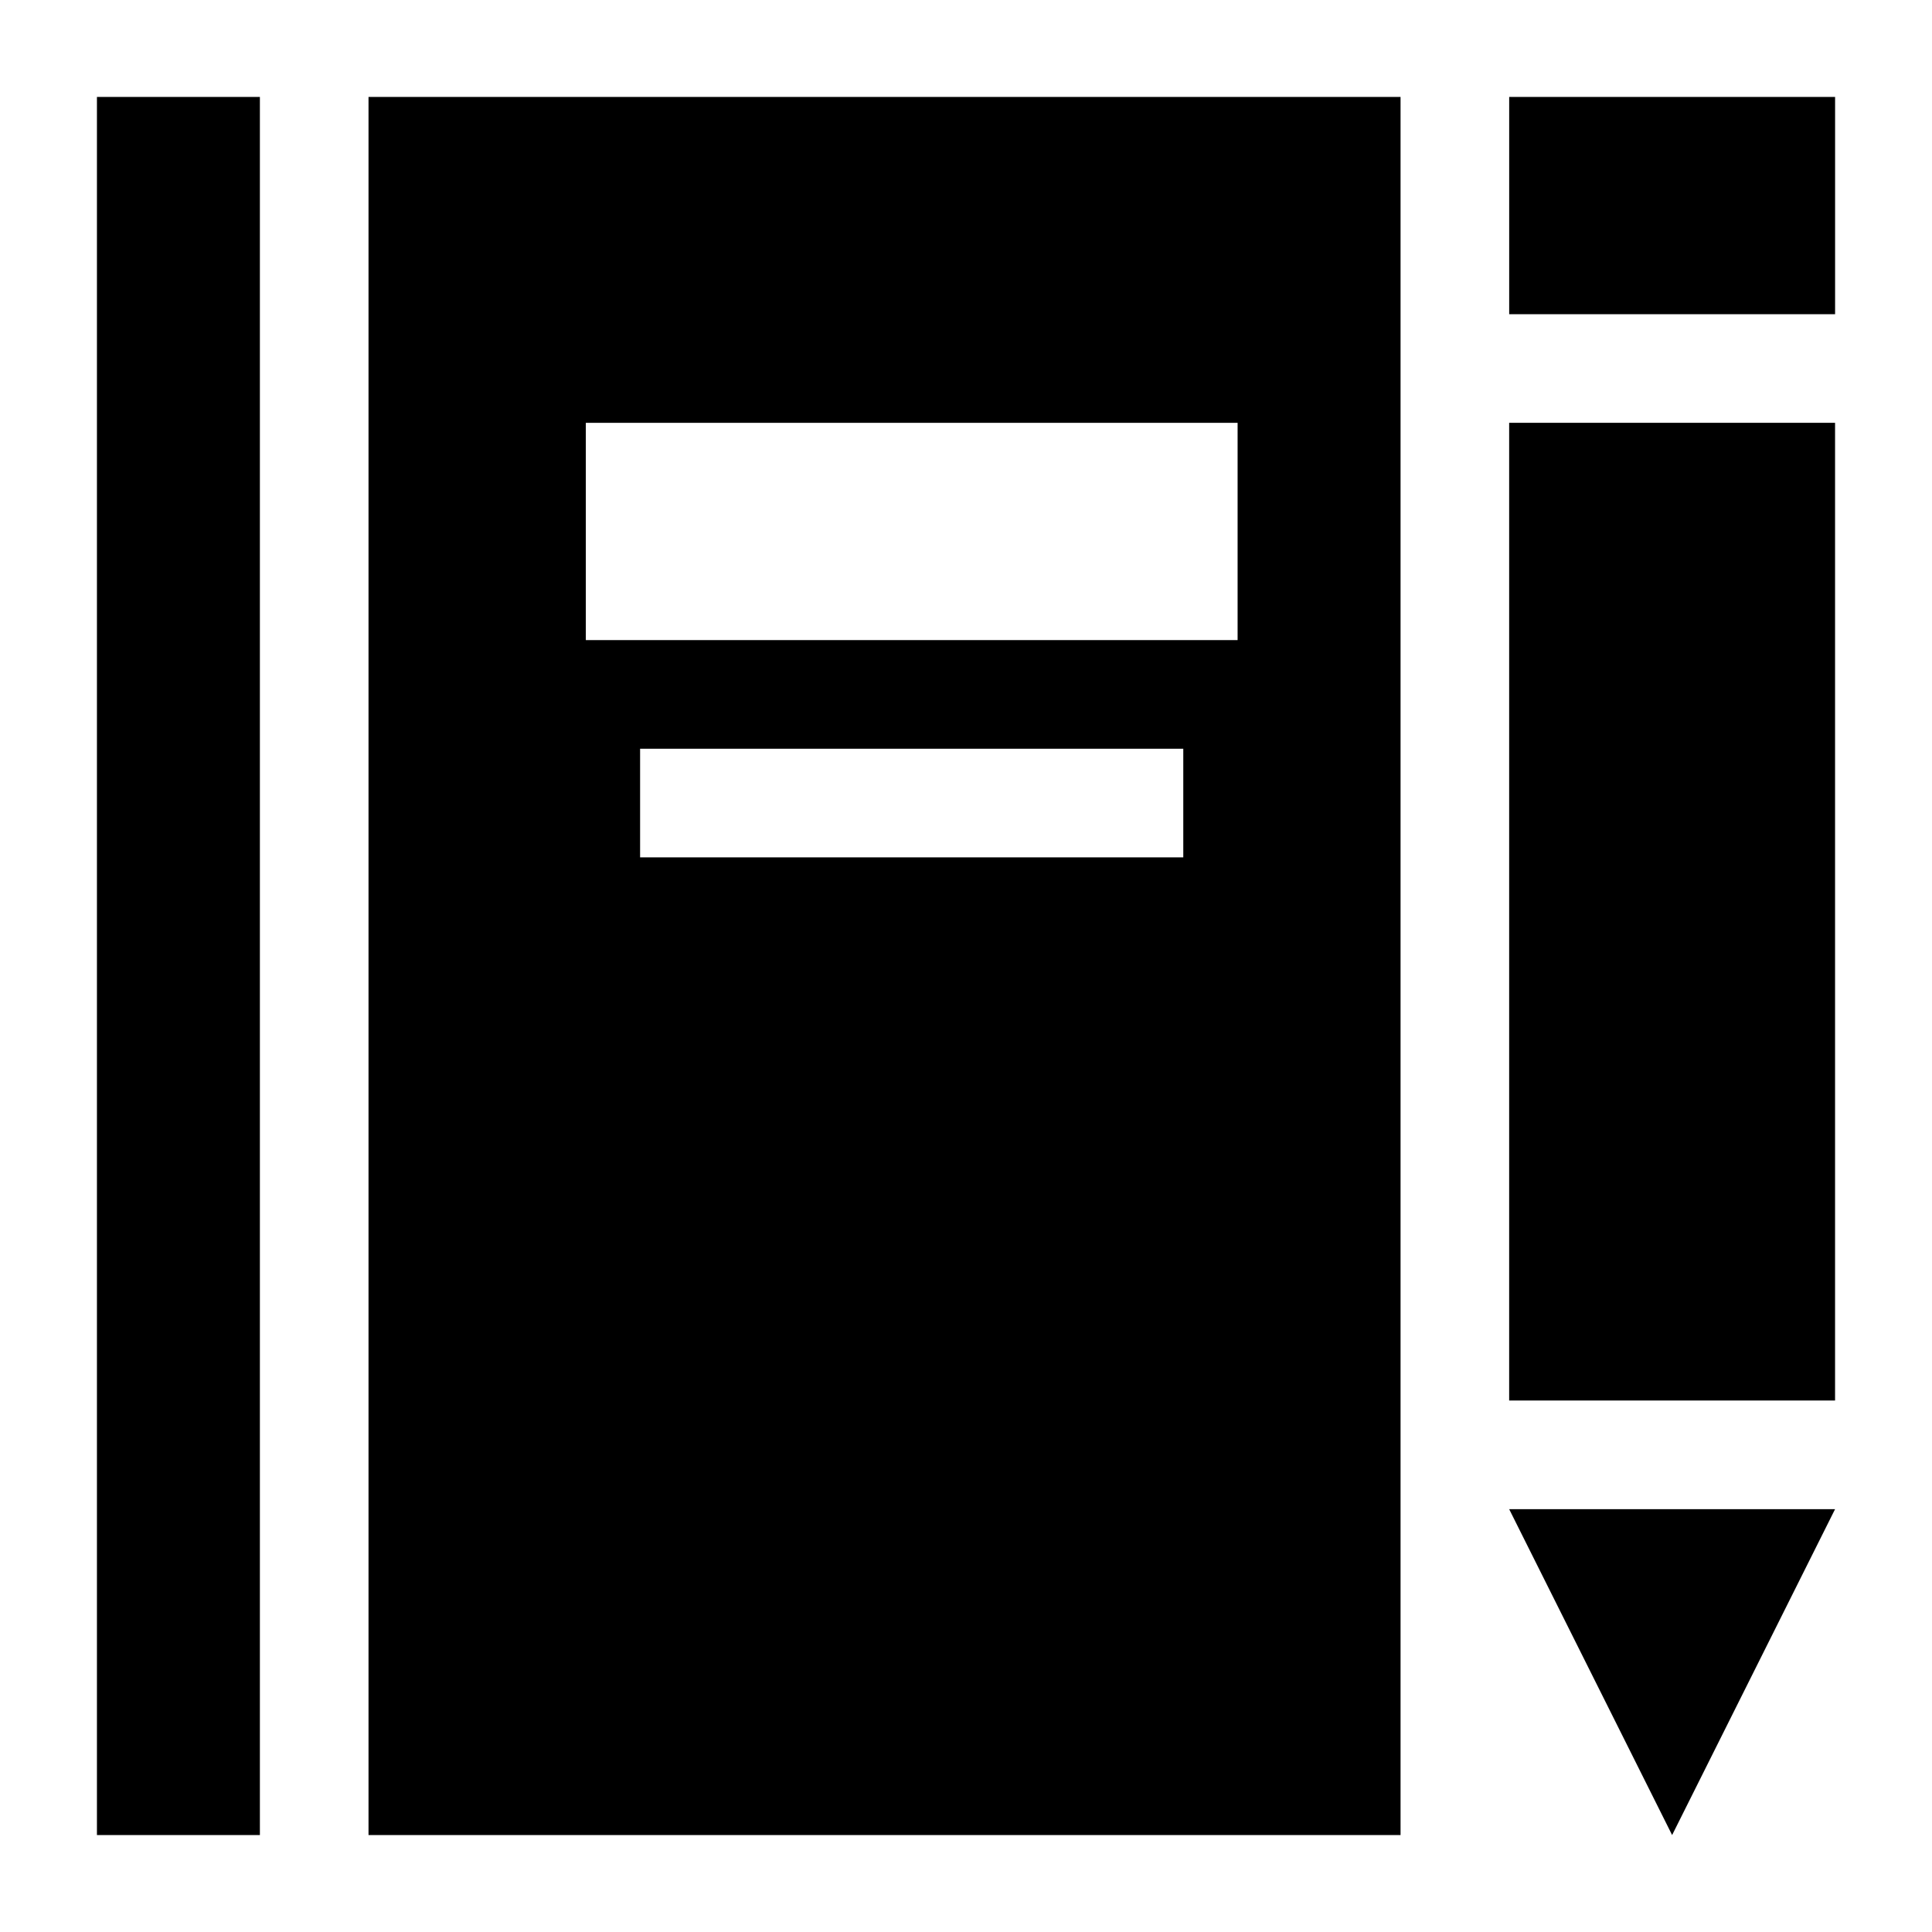
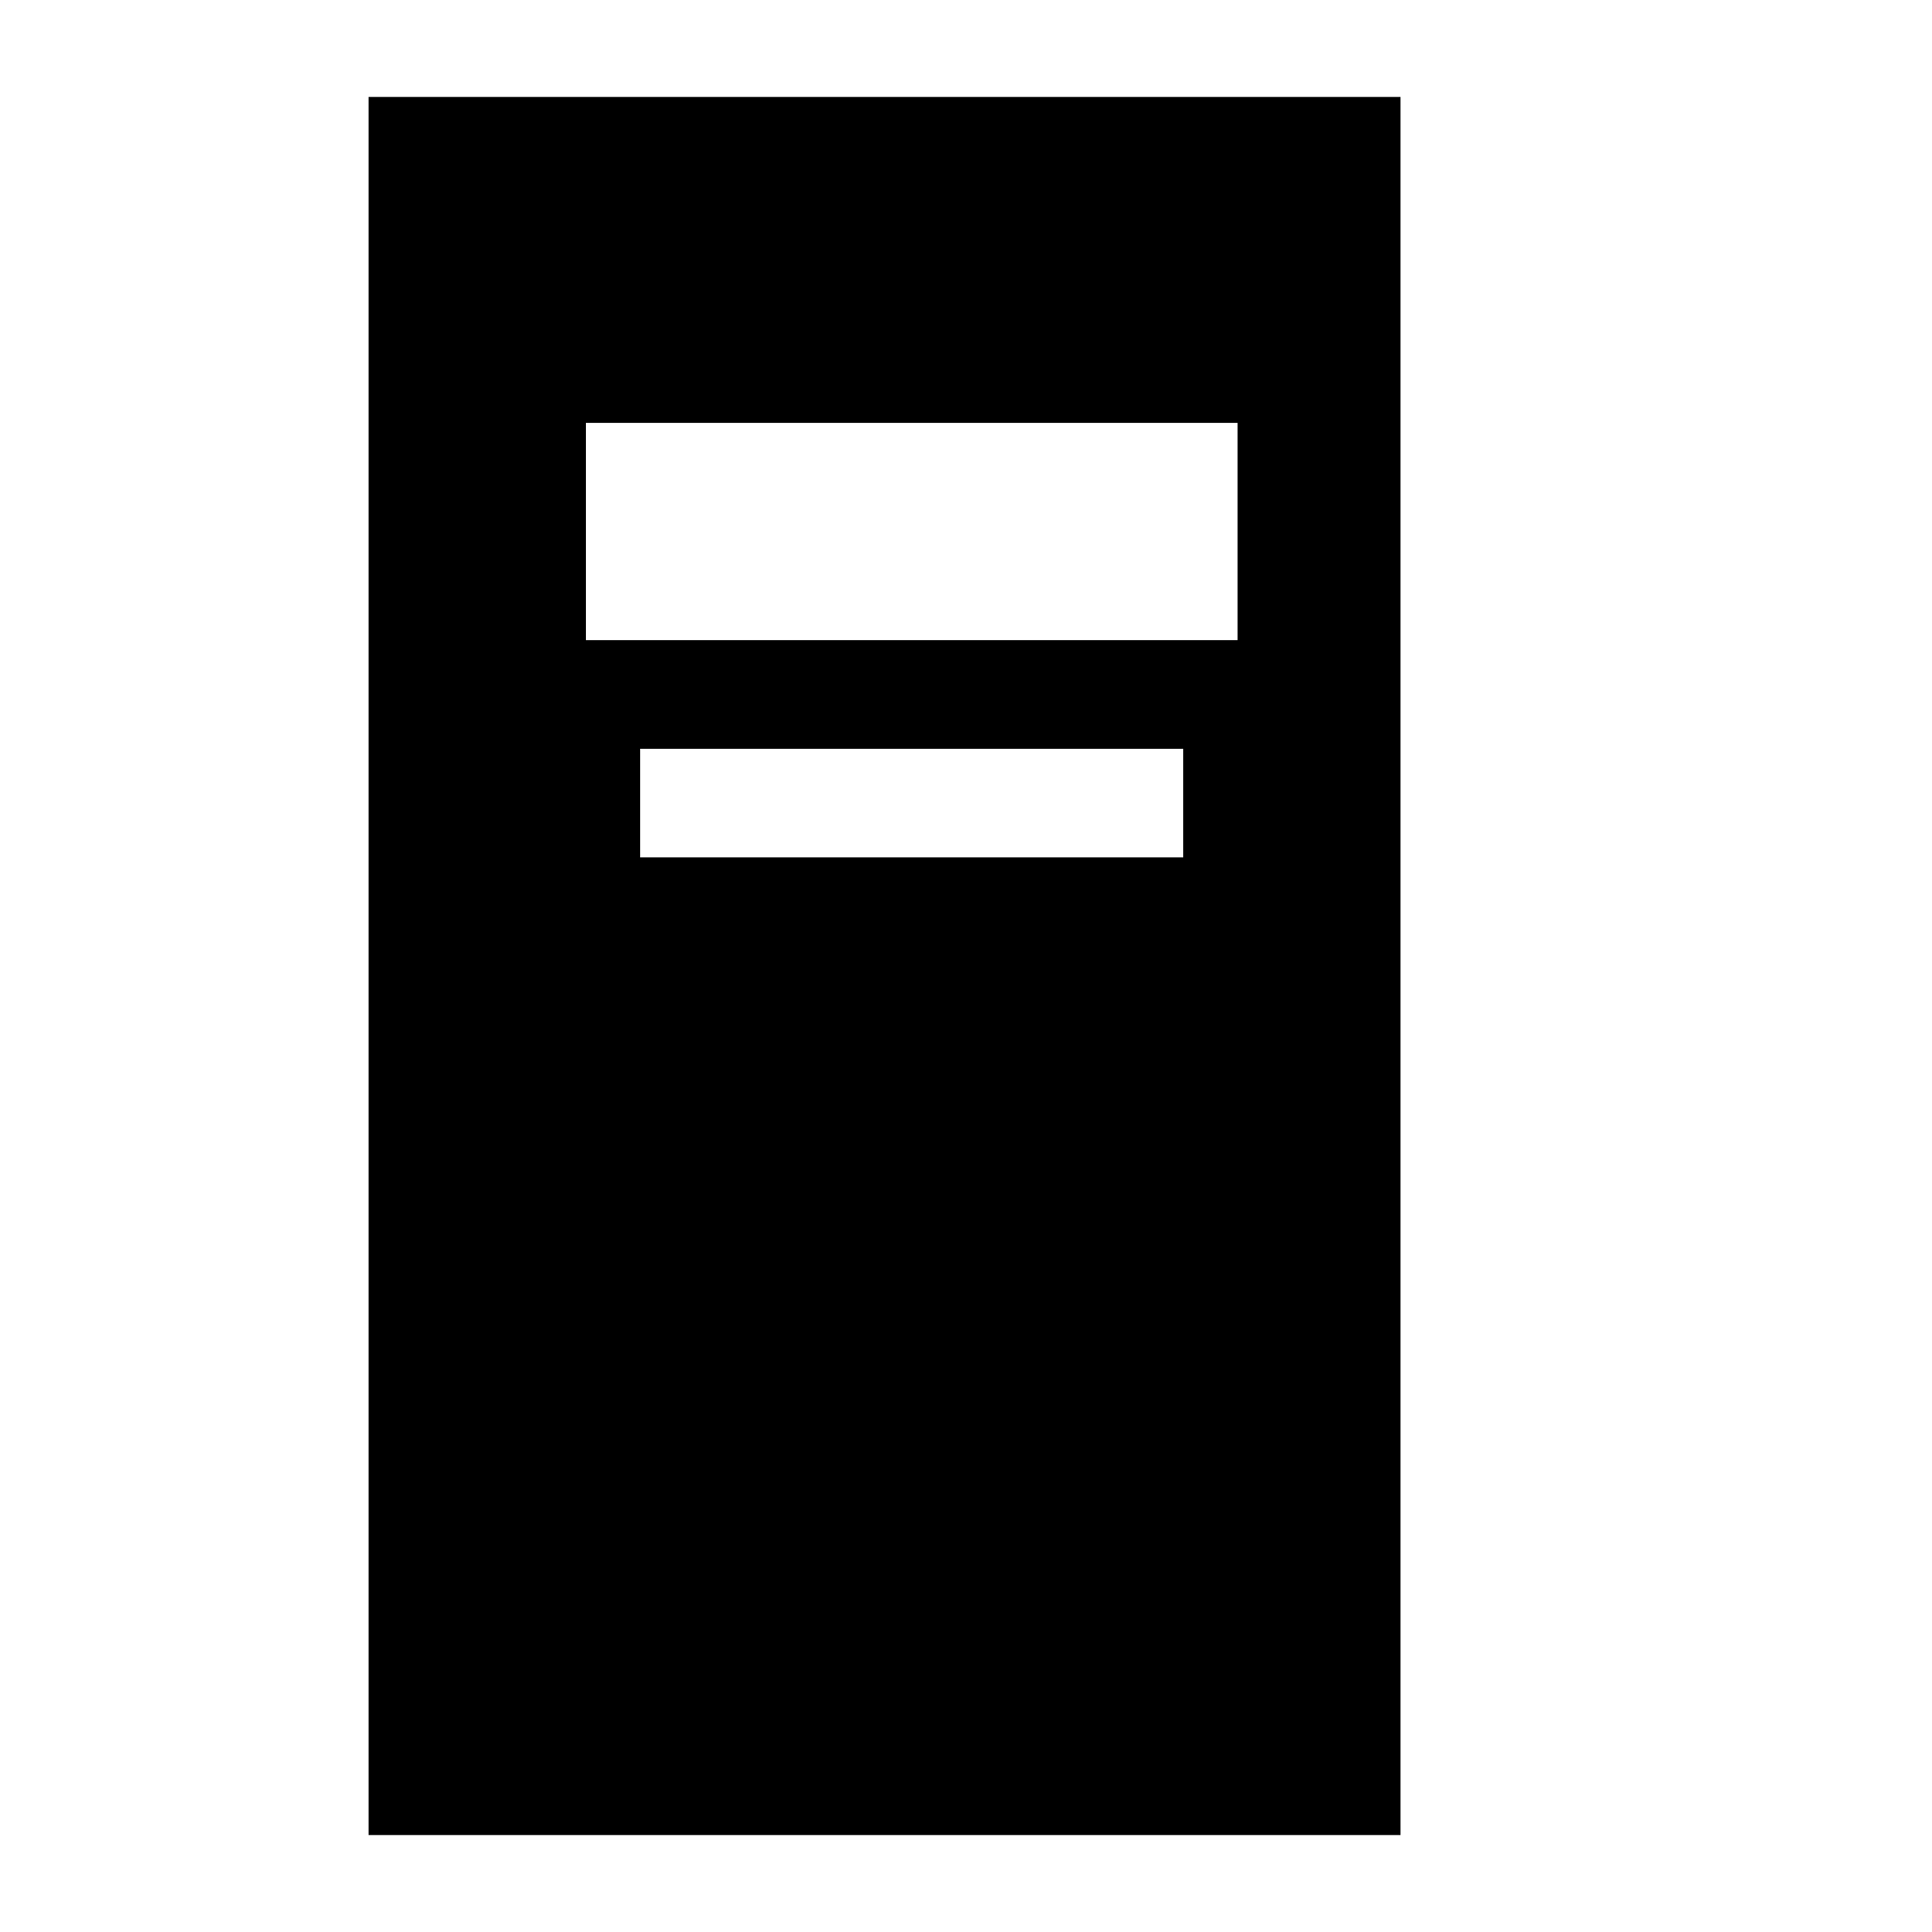
<svg xmlns="http://www.w3.org/2000/svg" fill="#000000" width="800px" height="800px" version="1.1" viewBox="144 144 512 512">
  <g>
-     <path d="m169.69 169.69h43.184v460.62h-43.184z" />
    <path d="m515.16 169.69h-273.5v460.62h273.5zm-57.578 201.52h-143.95v-28.789h143.95zm14.395-57.578h-172.73v-57.578h172.73z" />
-     <path d="m587.13 630.31 43.184-86.367h-86.367z" />
-     <path d="m630.31 256.05h-86.367v259.1h86.367z" />
-     <path d="m543.95 169.69h86.367v57.578h-86.367z" />
  </g>
</svg>